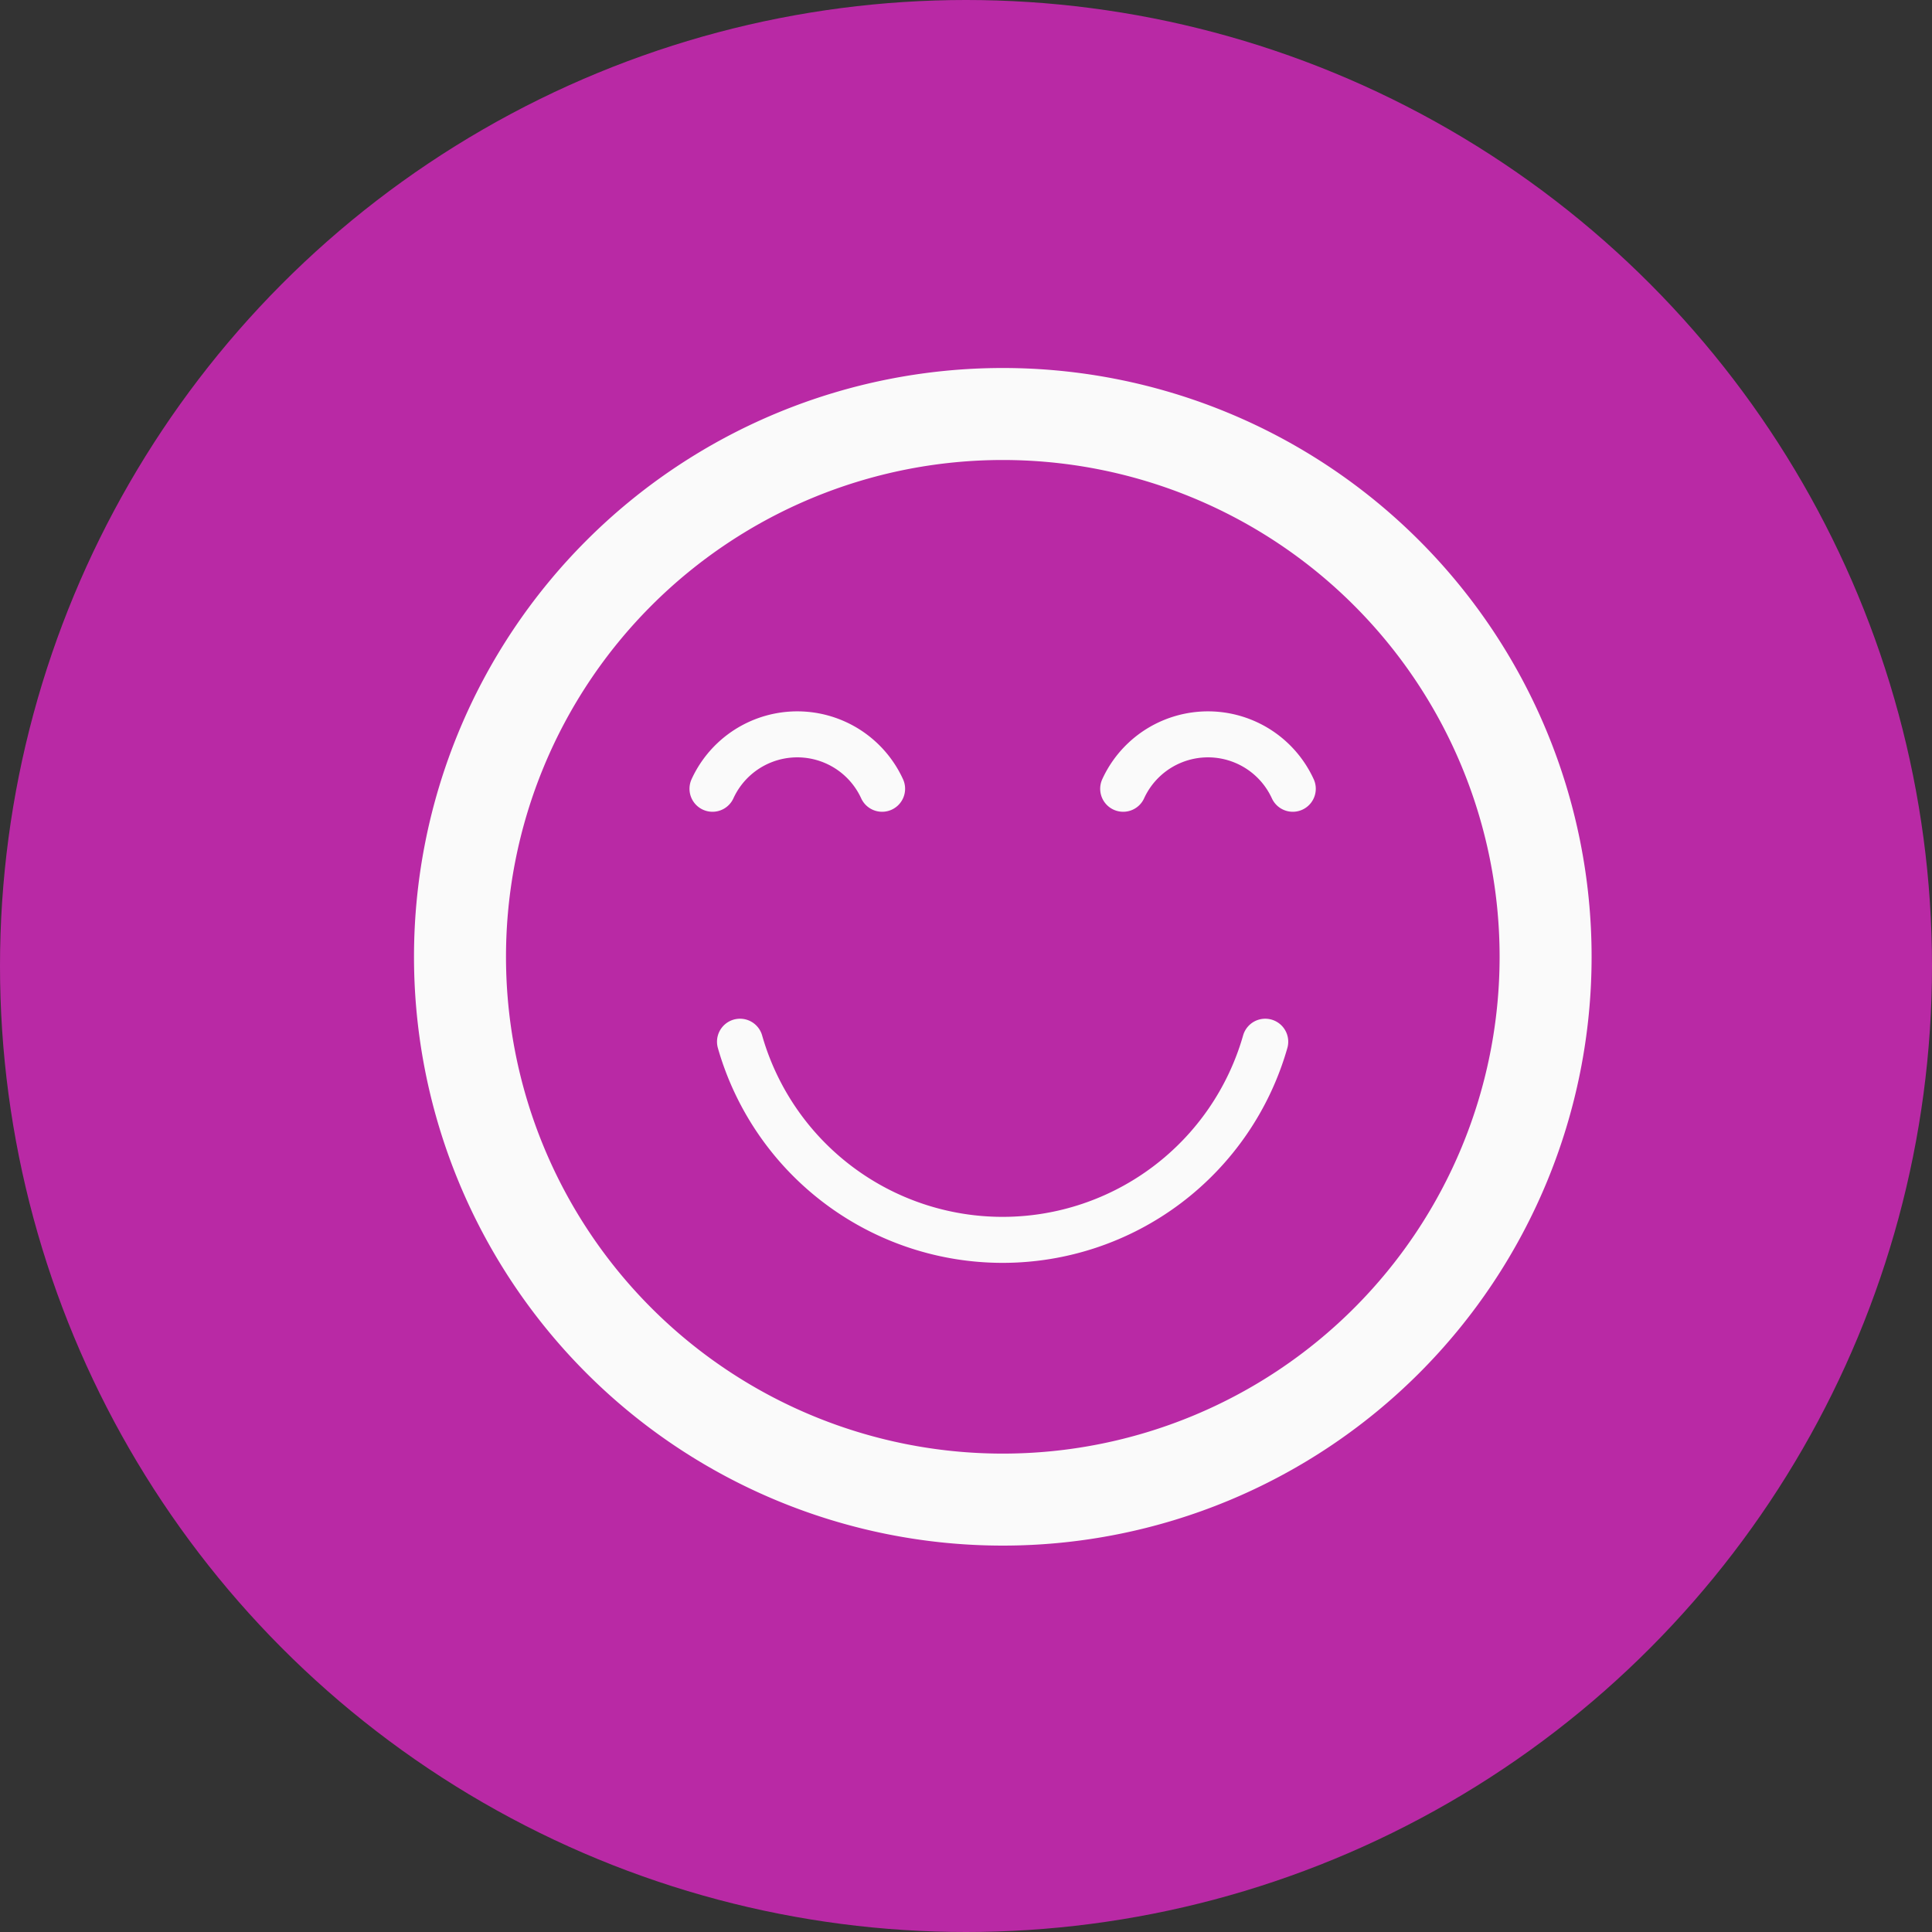
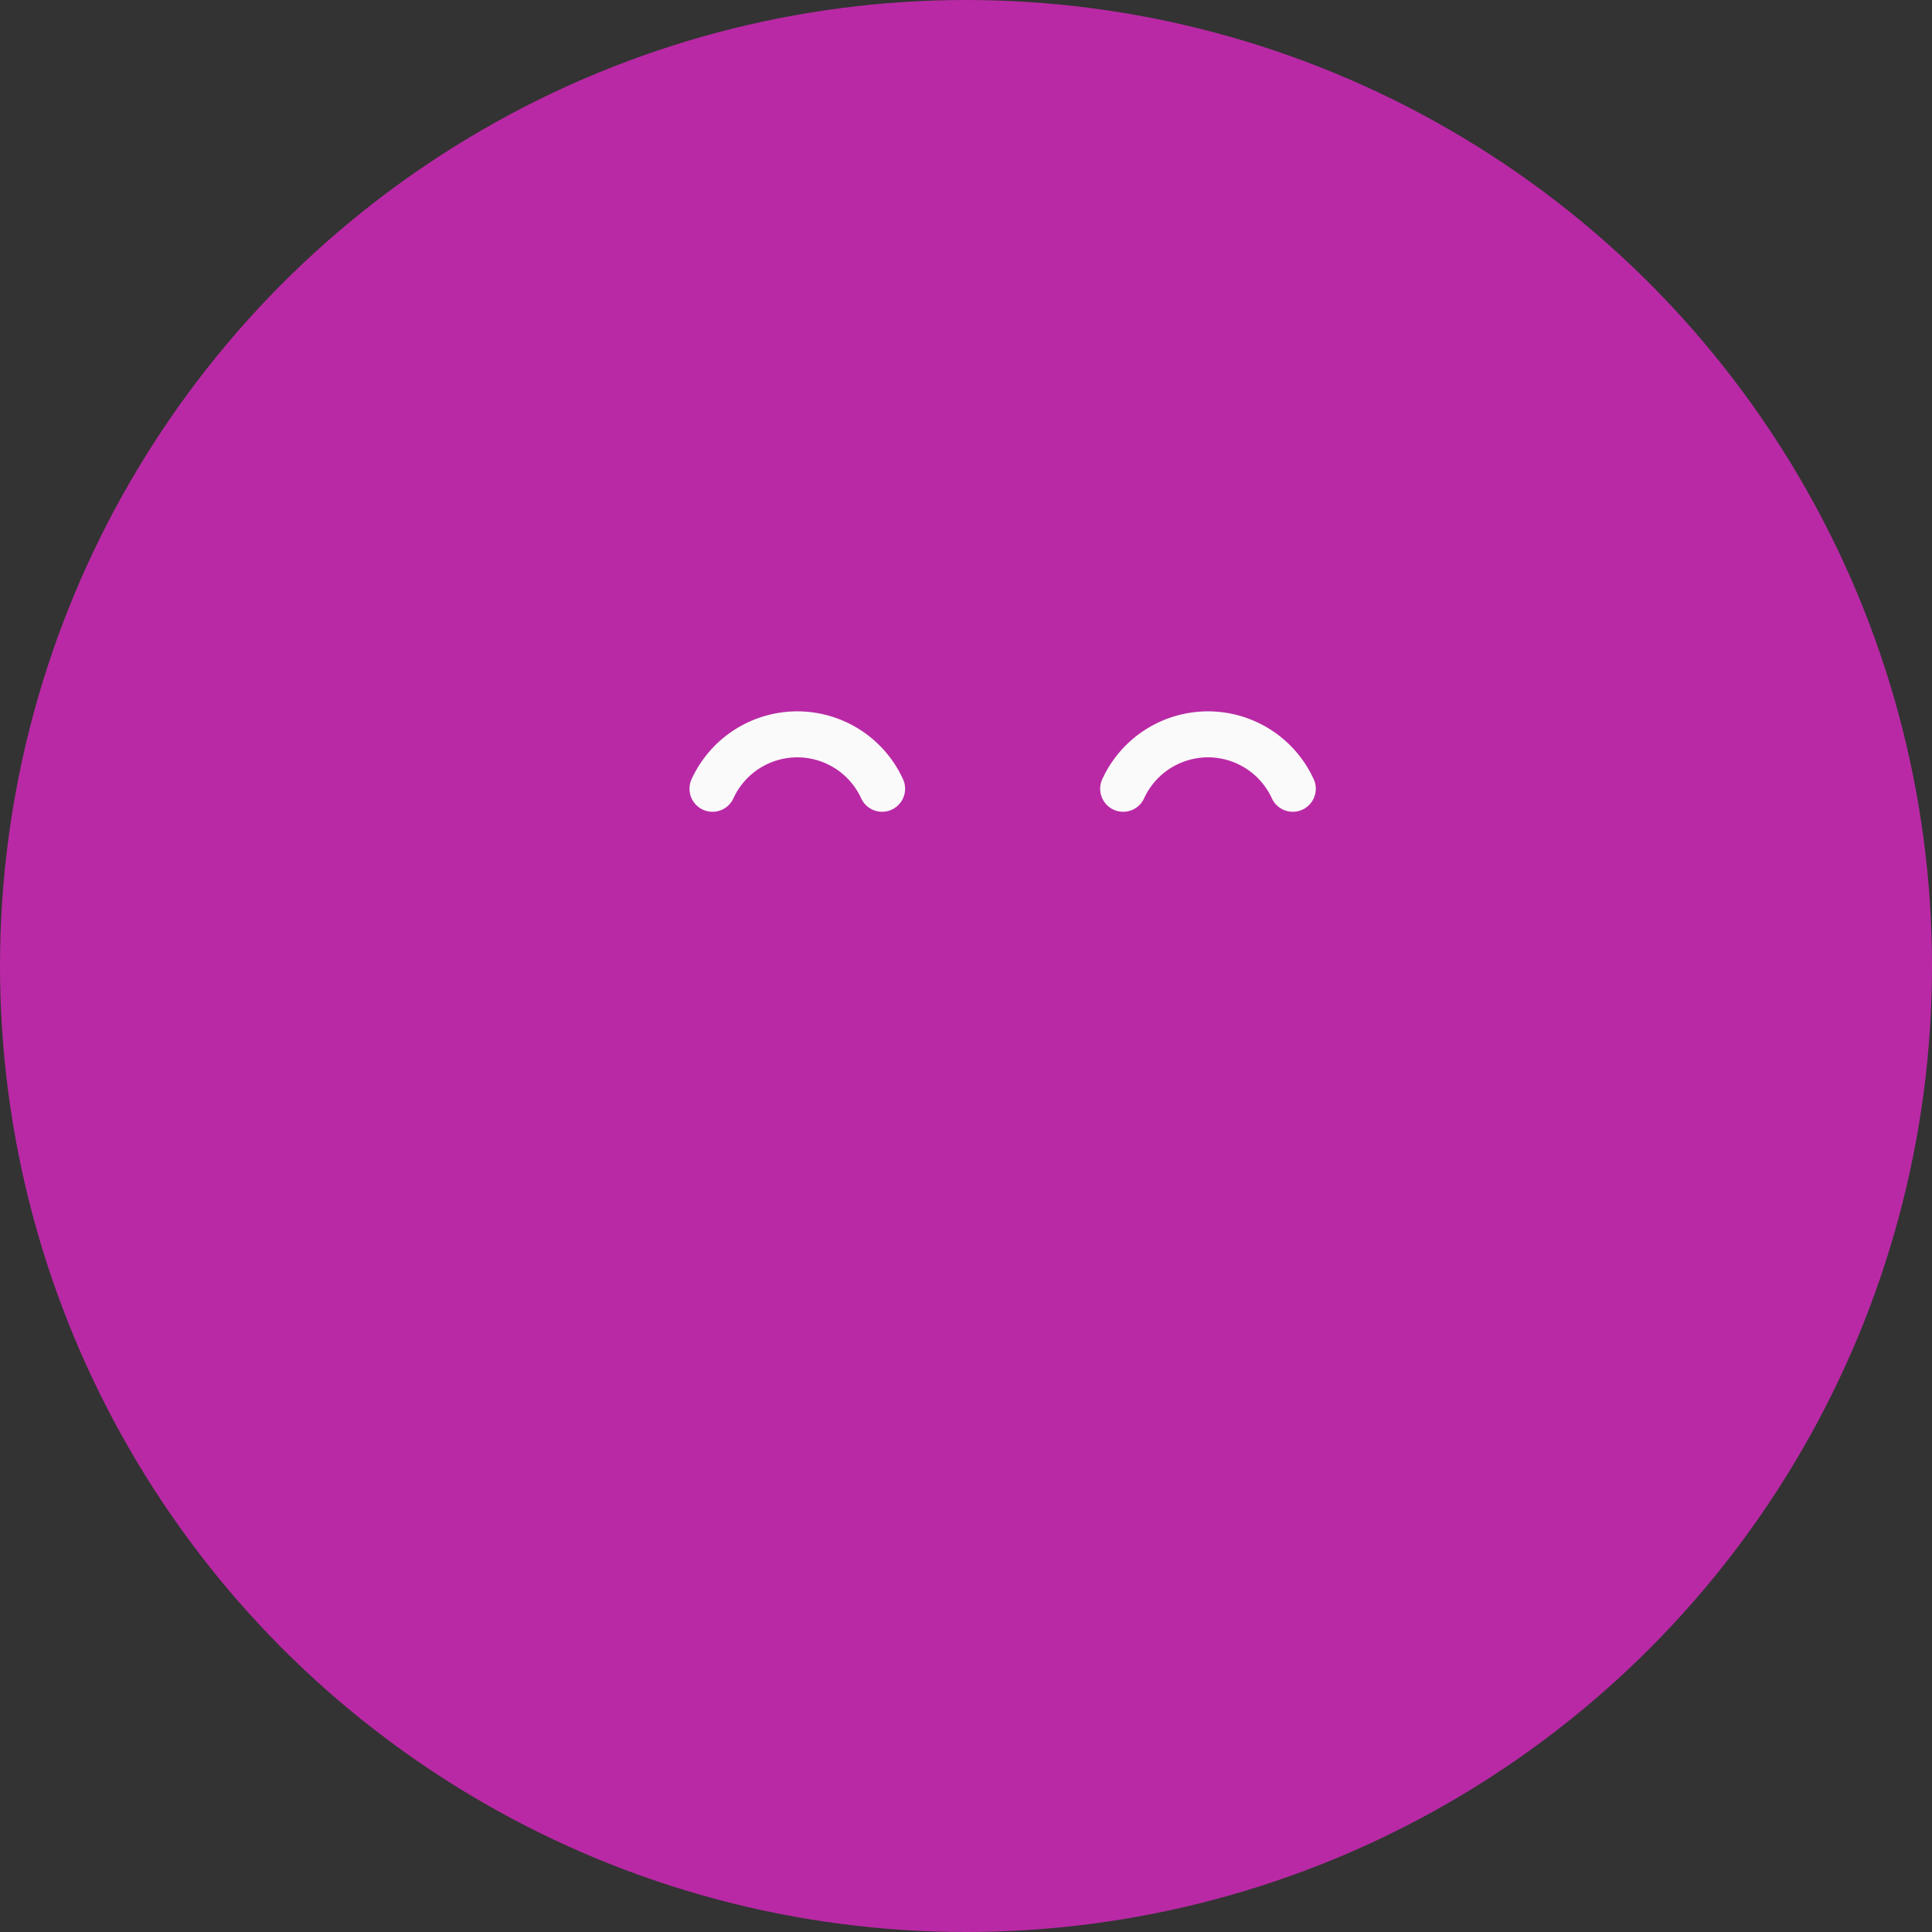
<svg xmlns="http://www.w3.org/2000/svg" viewBox="0 0 42 42" height="42" width="42">
  <rect x="0" y="0" width="42" height="42" fill="#333333" stroke="none" />
  <defs>
    <clipPath id="clip-path">
      <rect stroke-width="2" stroke="#fafafa" fill="none" height="25.593" width="25.593" data-name="Rectangle 878" id="Rectangle_878" />
    </clipPath>
  </defs>
  <g transform="translate(14.289 -0.822)" id="smiley-face">
    <circle fill="#b929a5" transform="translate(-14.289 0.822)" r="21" cy="21" cx="21" data-name="Ellipse 9" id="Ellipse_9" />
    <g transform="translate(-5.289 8.822)" data-name="Group 2413" id="Group_2413">
      <g clip-path="url(#clip-path)" transform="translate(0 0)" data-name="Group 2412" id="Group_2412">
-         <path stroke-width="2" stroke-linejoin="round" stroke-linecap="round" stroke="#fafafa" fill="none" transform="translate(-1 -1)" d="M2,13.8A11.8,11.8,0,1,0,13.8,2,11.8,11.8,0,0,0,2,13.8Z" data-name="Path 16940" id="Path_16940" />
-         <path stroke-width="1" stroke-linejoin="round" stroke-linecap="round" stroke="#fafafa" fill="none" transform="translate(-7.088 -14.647)" d="M25.593,29.293a5.937,5.937,0,0,1-11.418,0" data-name="Path 16941" id="Path_16941" />
        <path stroke-width="1" stroke-linejoin="round" stroke-linecap="round" stroke="#fafafa" fill="none" transform="translate(-15.417 -7.965)" d="M34.521,17.112a2.028,2.028,0,0,0-3.687,0" data-name="Path 16942" id="Path_16942" />
        <path stroke-width="1" stroke-linejoin="round" stroke-linecap="round" stroke="#fafafa" fill="none" transform="translate(-6.489 -7.965)" d="M16.665,17.112a2.028,2.028,0,0,0-3.687,0" data-name="Path 16943" id="Path_16943" />
      </g>
    </g>
  </g>
</svg>